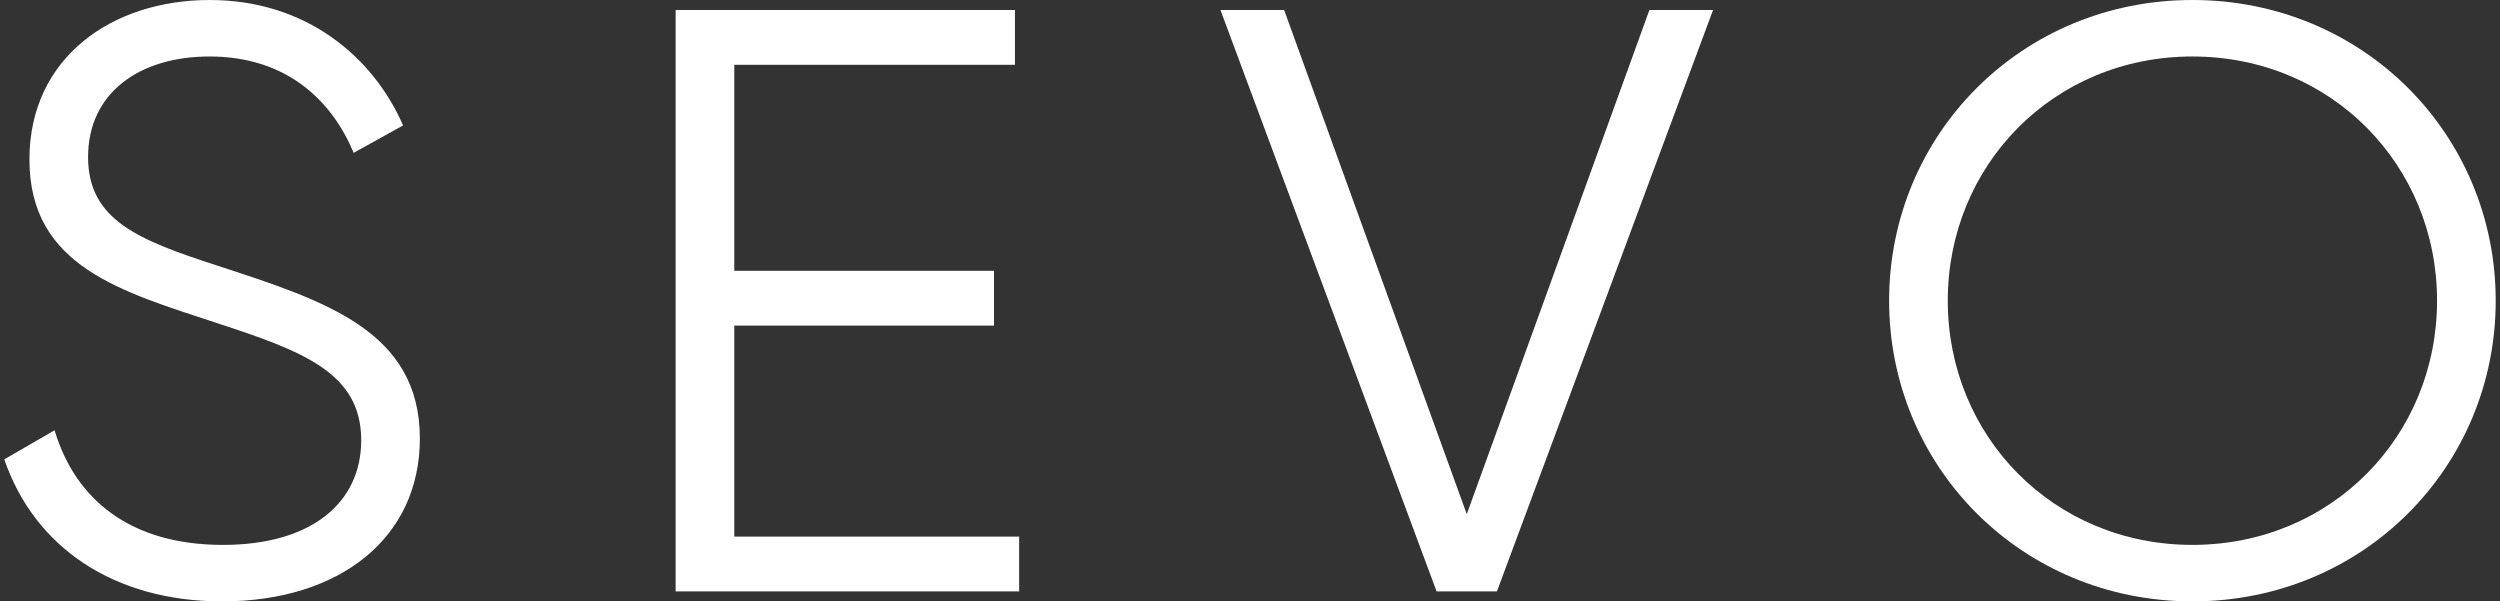
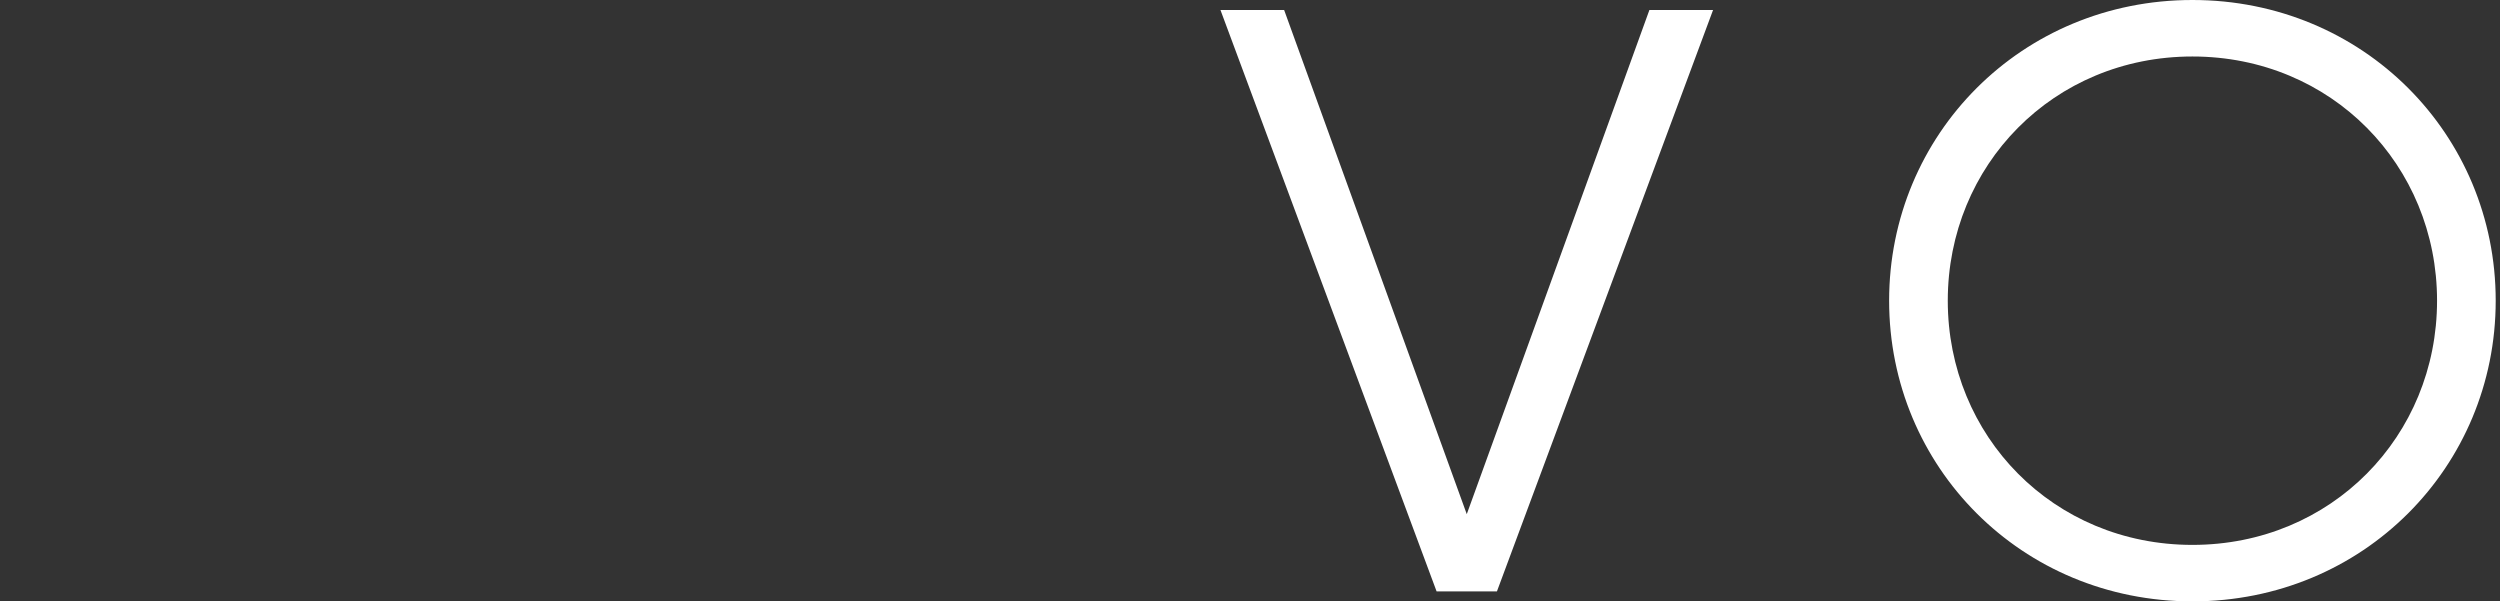
<svg xmlns="http://www.w3.org/2000/svg" fill="none" height="70" viewBox="0 0 291 70" width="291">
  <rect x="0" y="0" width="291" height="70" fill="#333333" stroke="none" />
  <g fill="#fff">
-     <path d="m25.856 70c13.653 0 23.015-7.348 23.015-18.95 0-12.569-11.117-16.05-23.503-20.11-9.265-2.997-15.116-5.318-15.116-12.666 0-7.445 5.949-11.699 14.141-11.699 8.972 0 14.238 5.124 16.774 11.216l5.754-3.191c-3.511-8.025-11.313-14.599-22.528-14.599-11.313 0-20.967 6.671-20.967 18.564 0 12.472 10.727 15.373 21.845 19.047 10.045 3.287 16.774 5.801 16.774 13.633 0 7.251-5.754 12.182-16.091 12.182-10.727 0-17.164-5.221-19.602-13.342l-5.851 3.384c3.511 10.249 12.775 16.533 25.356 16.533z" />
-     <path d="m85.47 62.459v-24.558h30.232v-6.381h-30.232v-23.978h32.67v-6.381h-39.497v67.68h39.984v-6.381z" />
    <path d="m167.22 68.84h7.022l25.16-67.68h-7.411l-21.26 58.688-21.26-58.688h-7.412z" />
    <path d="m255.197 70c19.895 0 35.303-15.663 35.303-35s-15.408-35-35.303-35c-19.894 0-35.303 15.663-35.303 35s15.409 35 35.303 35zm0-6.575c-16.189 0-28.476-12.666-28.476-28.425s12.287-28.425 28.476-28.425 28.476 12.666 28.476 28.425-12.287 28.425-28.476 28.425z" />
  </g>
</svg>